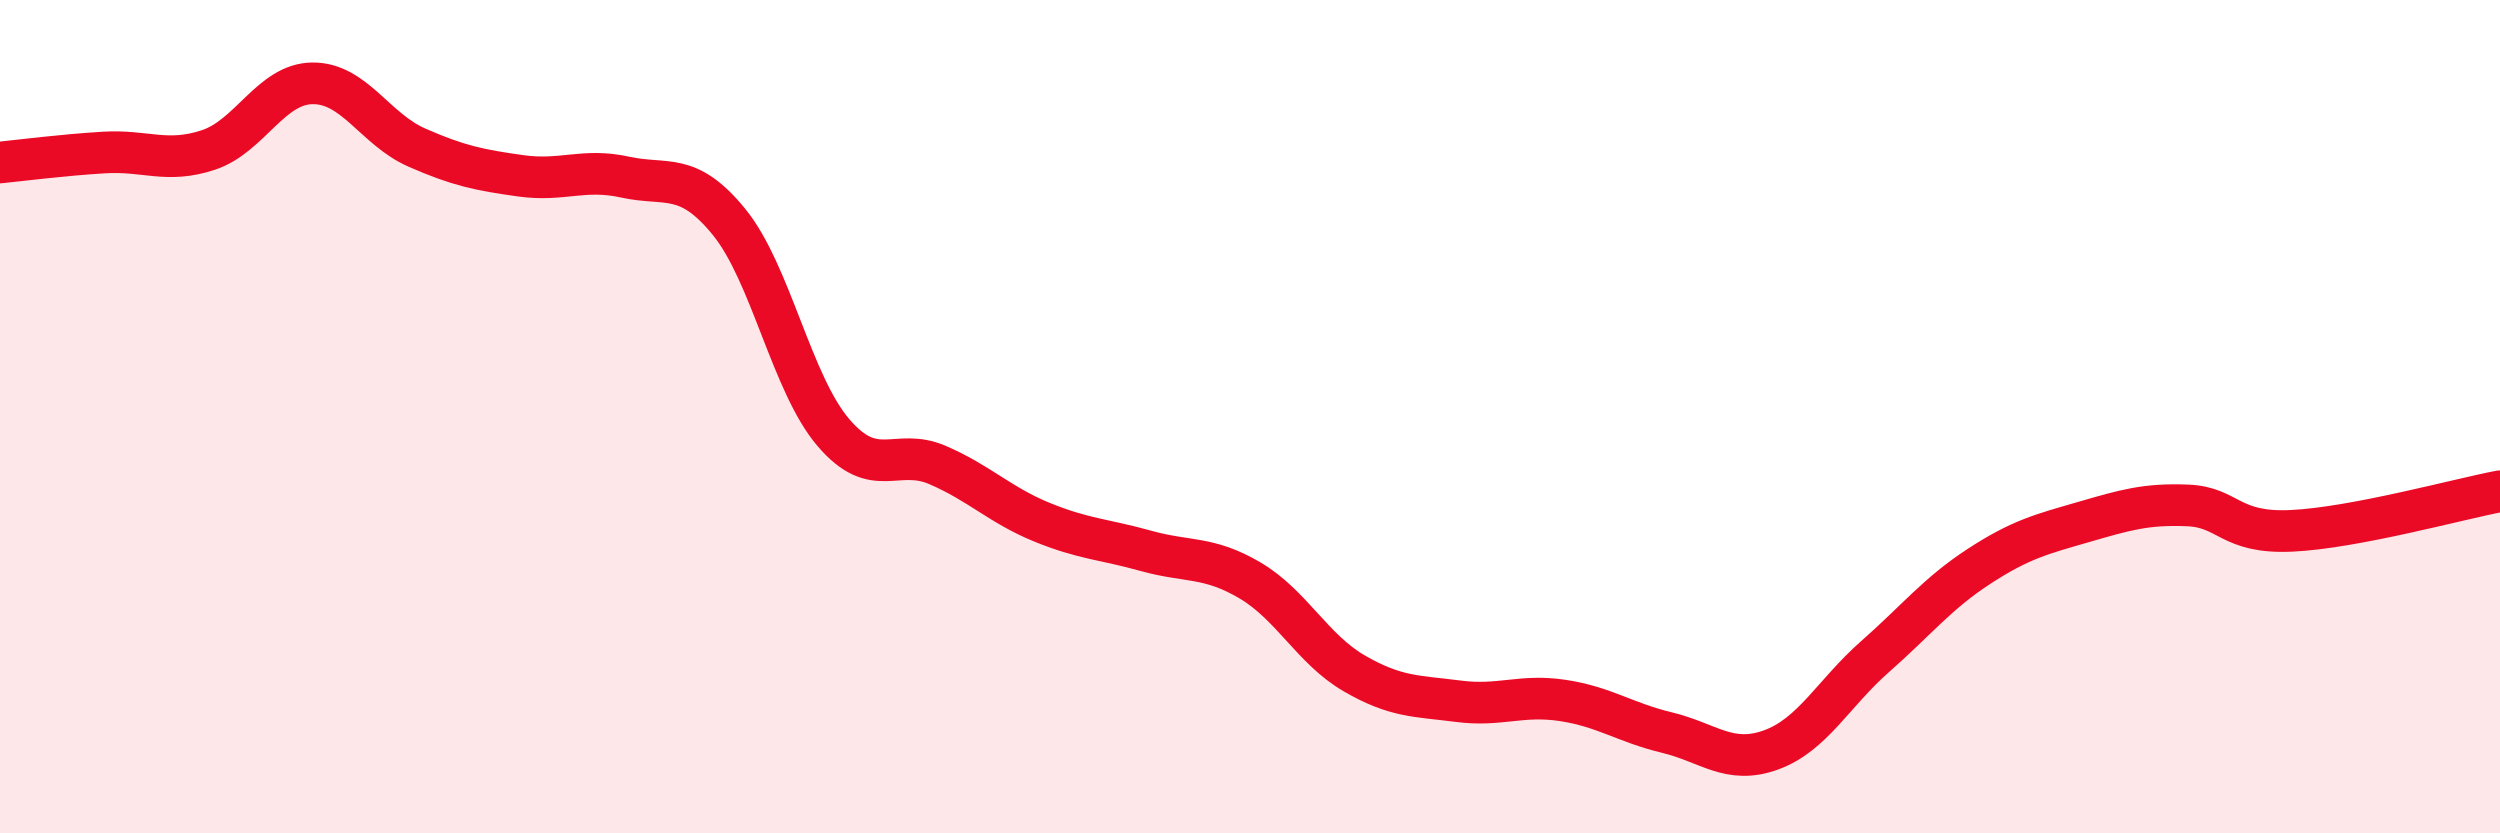
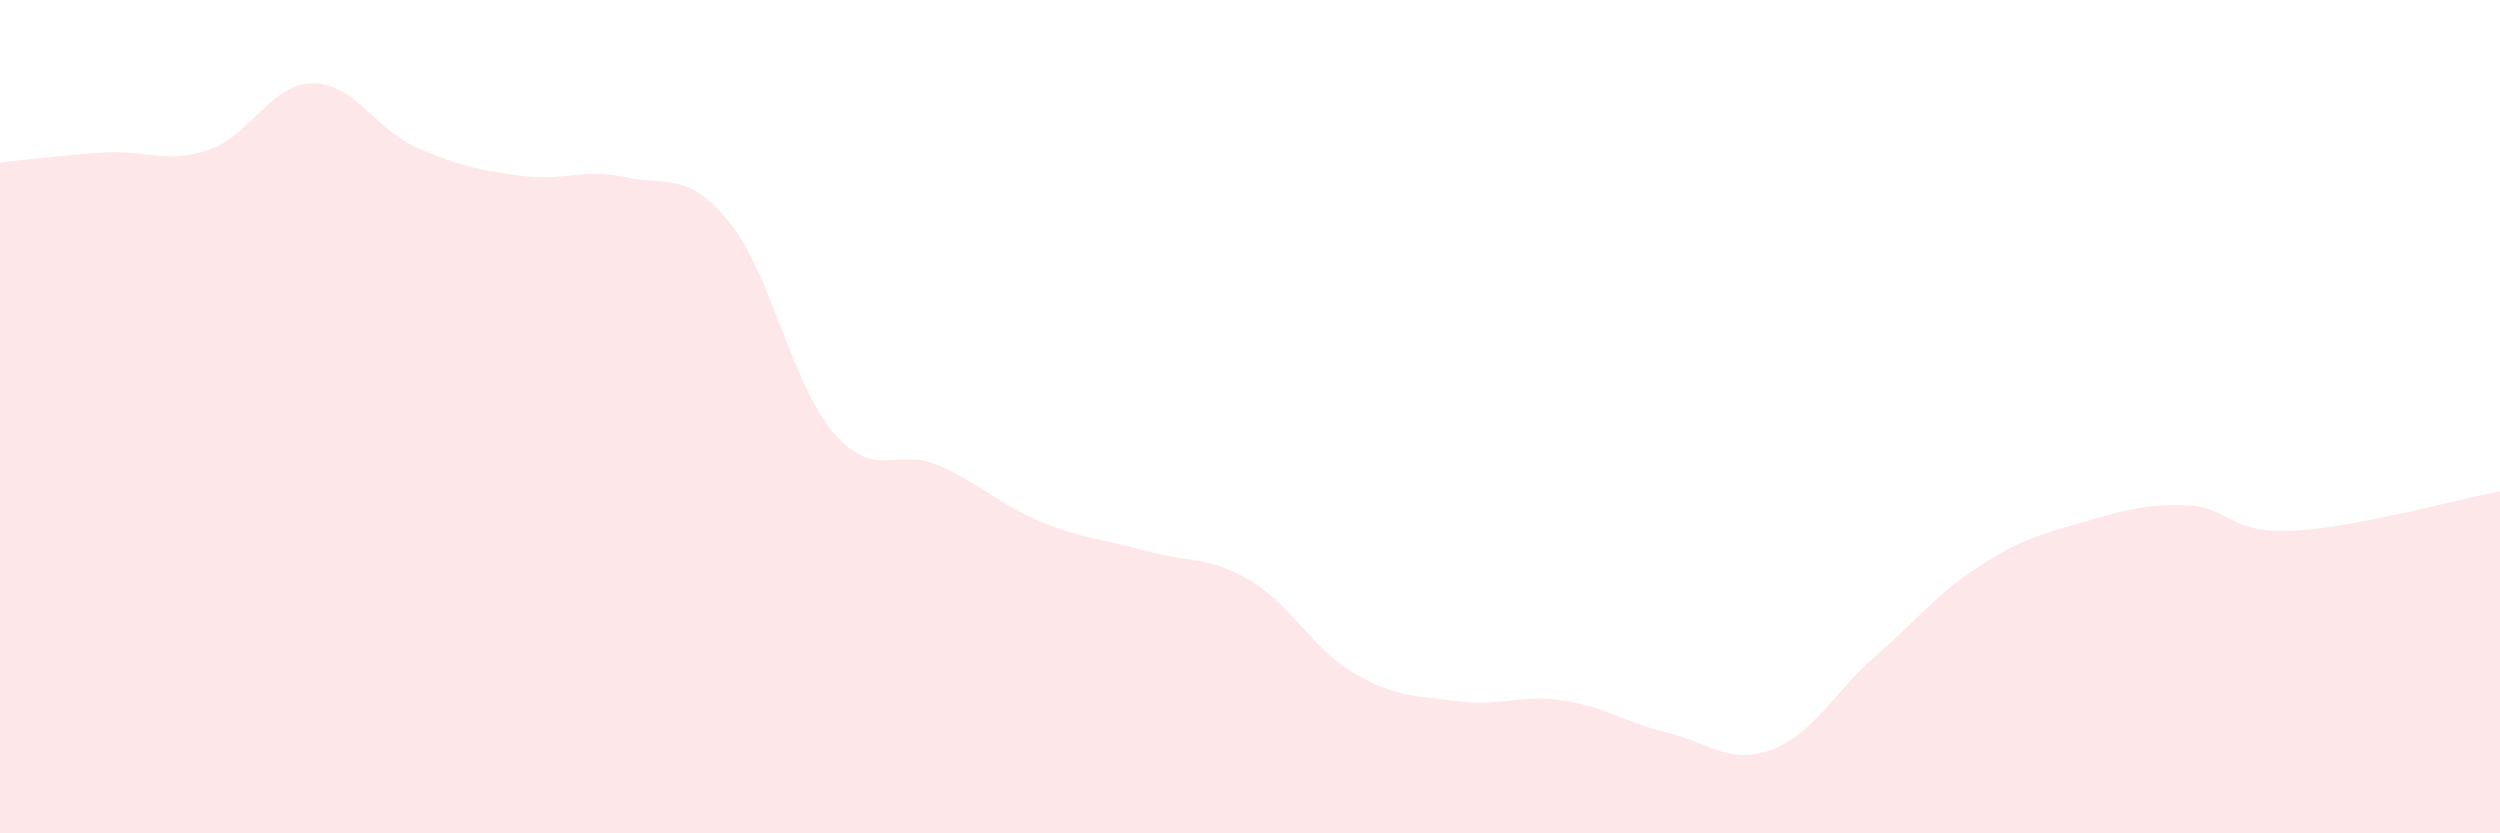
<svg xmlns="http://www.w3.org/2000/svg" width="60" height="20" viewBox="0 0 60 20">
  <path d="M 0,3.9 C 0.5,3.85 1.5,3.72 2.5,3.66 C 3.5,3.6 4,3.93 5,3.6 C 6,3.27 6.5,2.01 7.5,2 C 8.5,1.99 9,3.1 10,3.54 C 11,3.98 11.5,4.08 12.5,4.22 C 13.5,4.36 14,4.03 15,4.25 C 16,4.47 16.5,4.1 17.5,5.33 C 18.5,6.56 19,9.21 20,10.38 C 21,11.55 21.5,10.73 22.5,11.16 C 23.5,11.59 24,12.12 25,12.53 C 26,12.94 26.5,12.94 27.5,13.22 C 28.5,13.5 29,13.34 30,13.93 C 31,14.52 31.5,15.58 32.5,16.16 C 33.5,16.74 34,16.7 35,16.83 C 36,16.96 36.5,16.66 37.5,16.81 C 38.5,16.96 39,17.34 40,17.58 C 41,17.82 41.5,18.36 42.5,18 C 43.5,17.64 44,16.64 45,15.76 C 46,14.88 46.5,14.24 47.5,13.59 C 48.5,12.94 49,12.82 50,12.53 C 51,12.24 51.5,12.09 52.5,12.13 C 53.5,12.17 53.5,12.81 55,12.74 C 56.5,12.67 59,11.98 60,11.79L60 20L0 20Z" fill="#EB0A25" opacity="0.1" stroke-linecap="round" stroke-linejoin="round" />
-   <path d="M 0,3.9 C 0.5,3.85 1.5,3.72 2.5,3.66 C 3.5,3.6 4,3.93 5,3.6 C 6,3.27 6.5,2.01 7.5,2 C 8.5,1.99 9,3.1 10,3.54 C 11,3.98 11.5,4.08 12.5,4.22 C 13.5,4.36 14,4.03 15,4.25 C 16,4.47 16.5,4.1 17.5,5.33 C 18.5,6.56 19,9.21 20,10.38 C 21,11.55 21.5,10.73 22.5,11.16 C 23.5,11.59 24,12.12 25,12.53 C 26,12.94 26.5,12.94 27.5,13.22 C 28.5,13.5 29,13.34 30,13.93 C 31,14.52 31.5,15.58 32.5,16.16 C 33.5,16.74 34,16.7 35,16.83 C 36,16.96 36.5,16.66 37.5,16.81 C 38.5,16.96 39,17.34 40,17.58 C 41,17.82 41.5,18.36 42.5,18 C 43.5,17.64 44,16.64 45,15.76 C 46,14.88 46.5,14.24 47.5,13.59 C 48.5,12.94 49,12.82 50,12.53 C 51,12.24 51.5,12.09 52.5,12.13 C 53.5,12.17 53.5,12.81 55,12.74 C 56.5,12.67 59,11.98 60,11.79" stroke="#EB0A25" stroke-width="1" fill="none" stroke-linecap="round" stroke-linejoin="round" />
</svg>